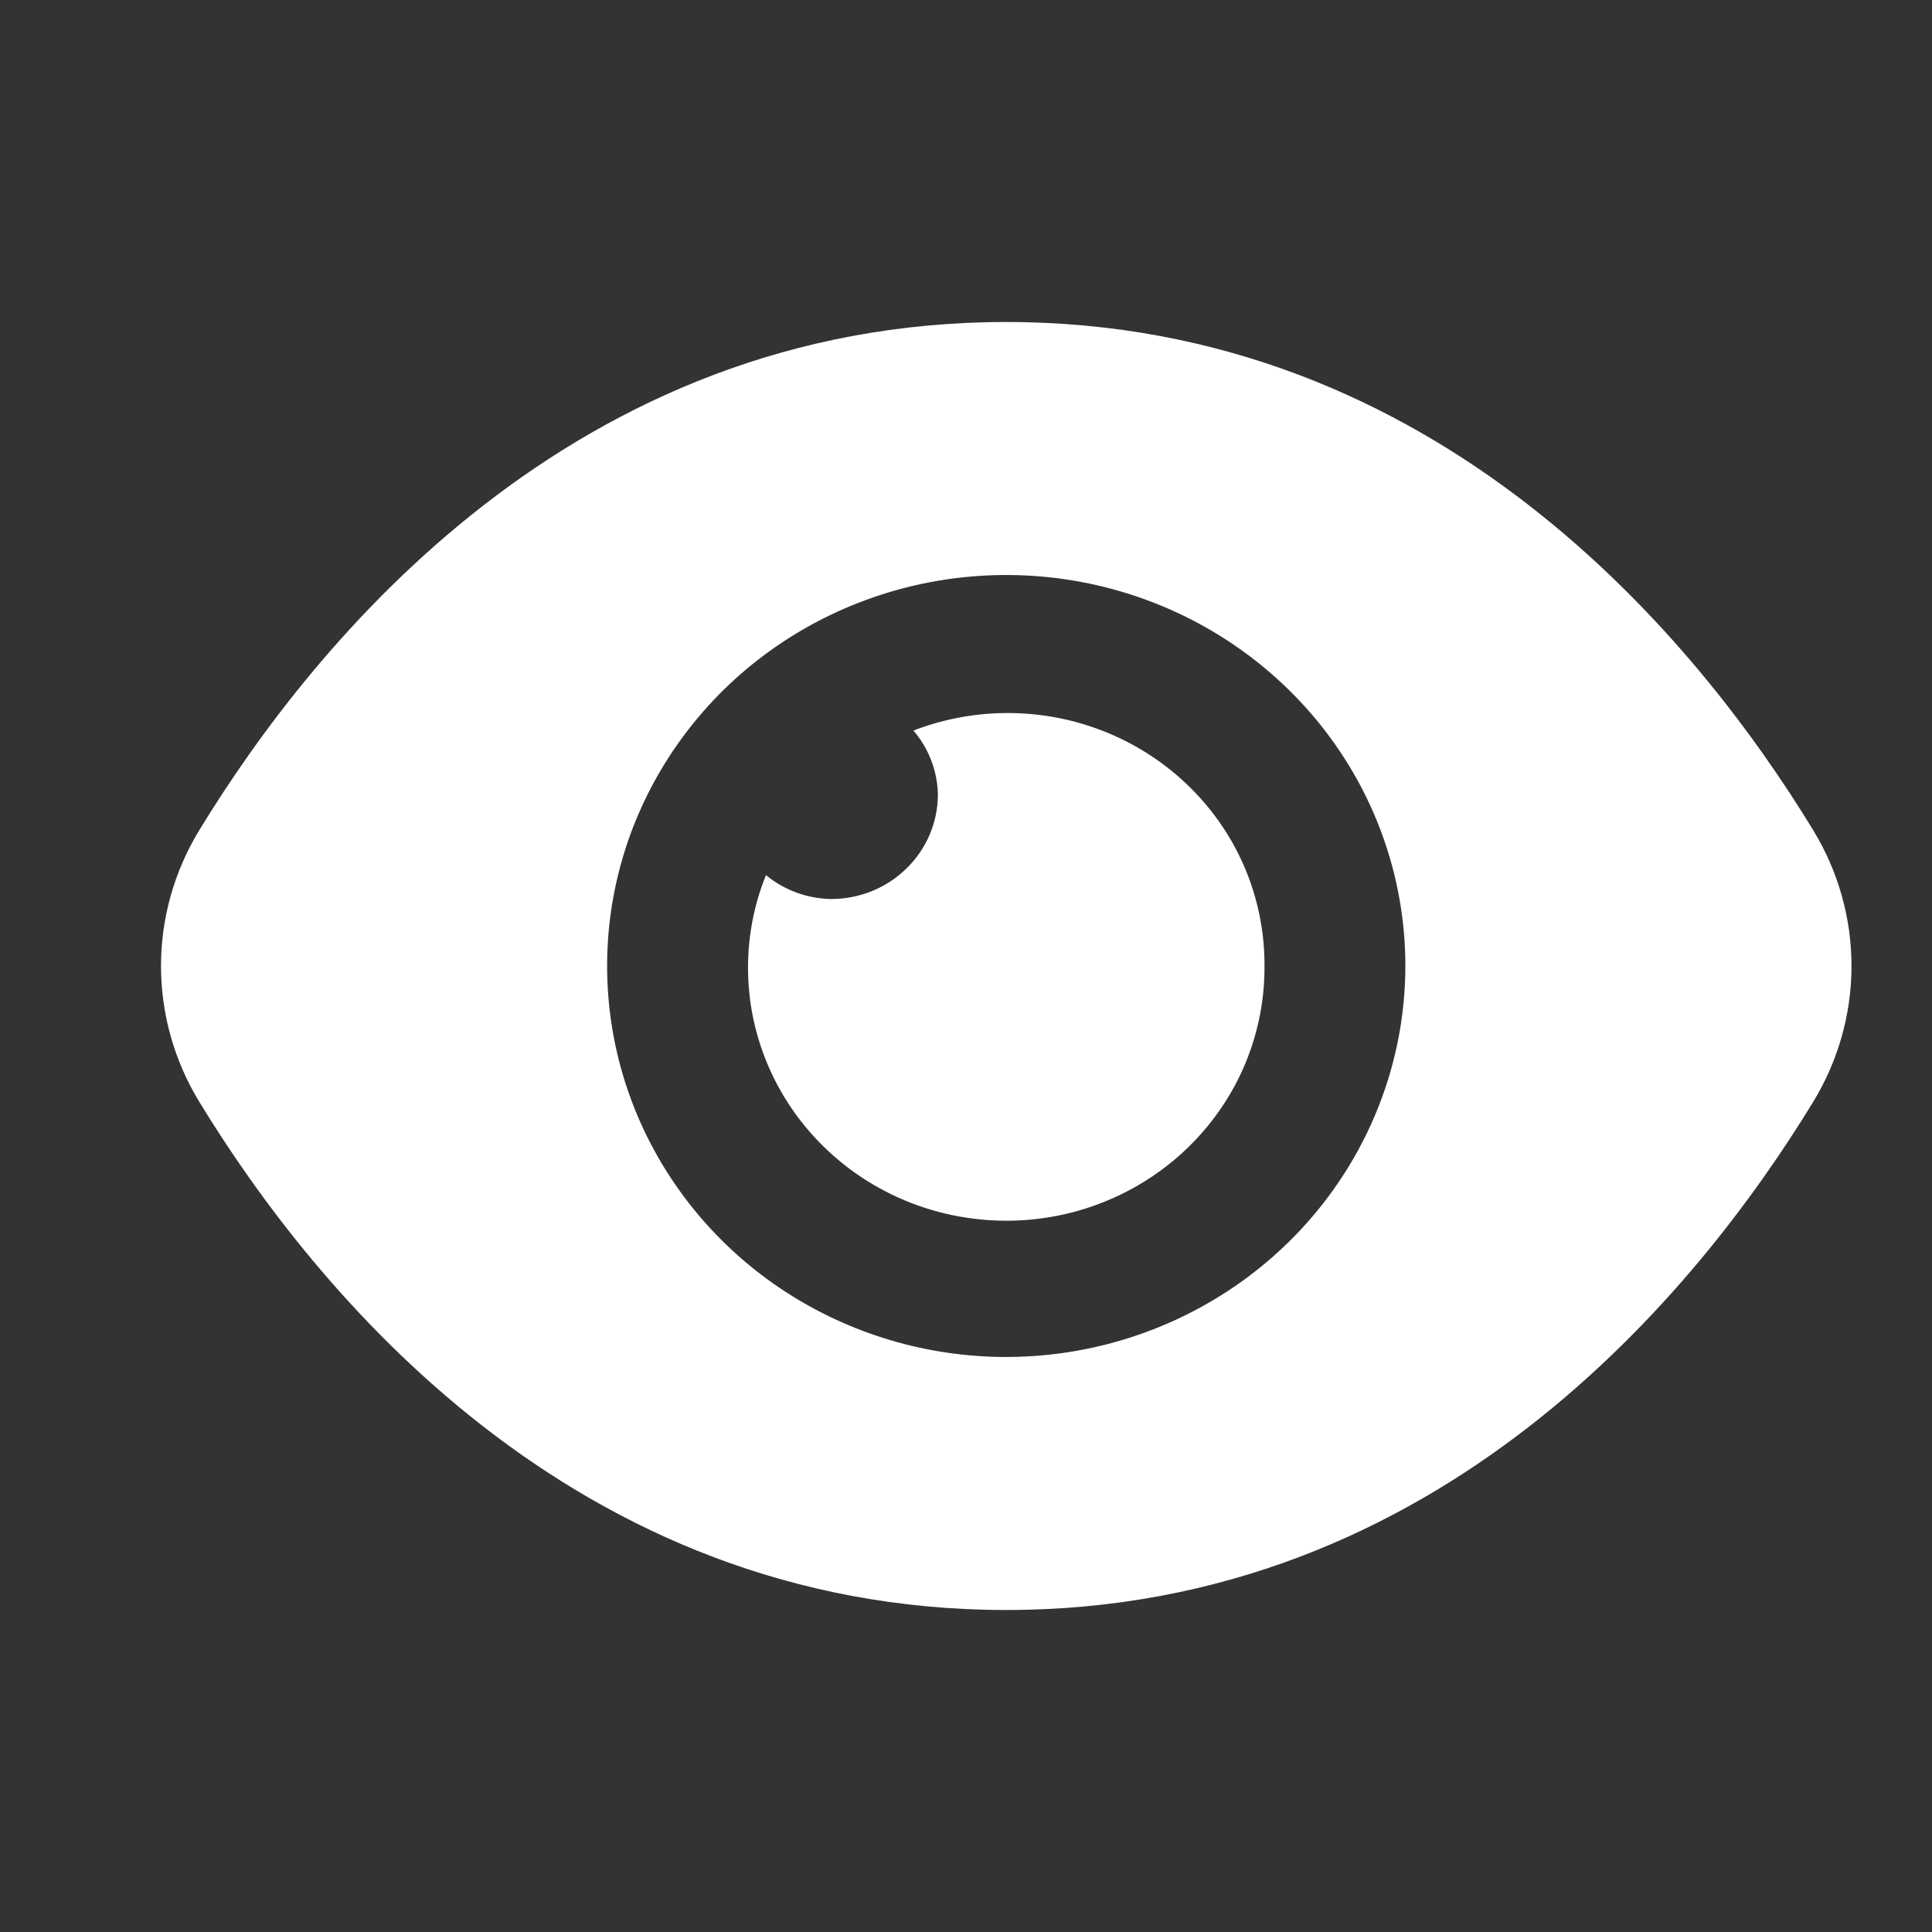
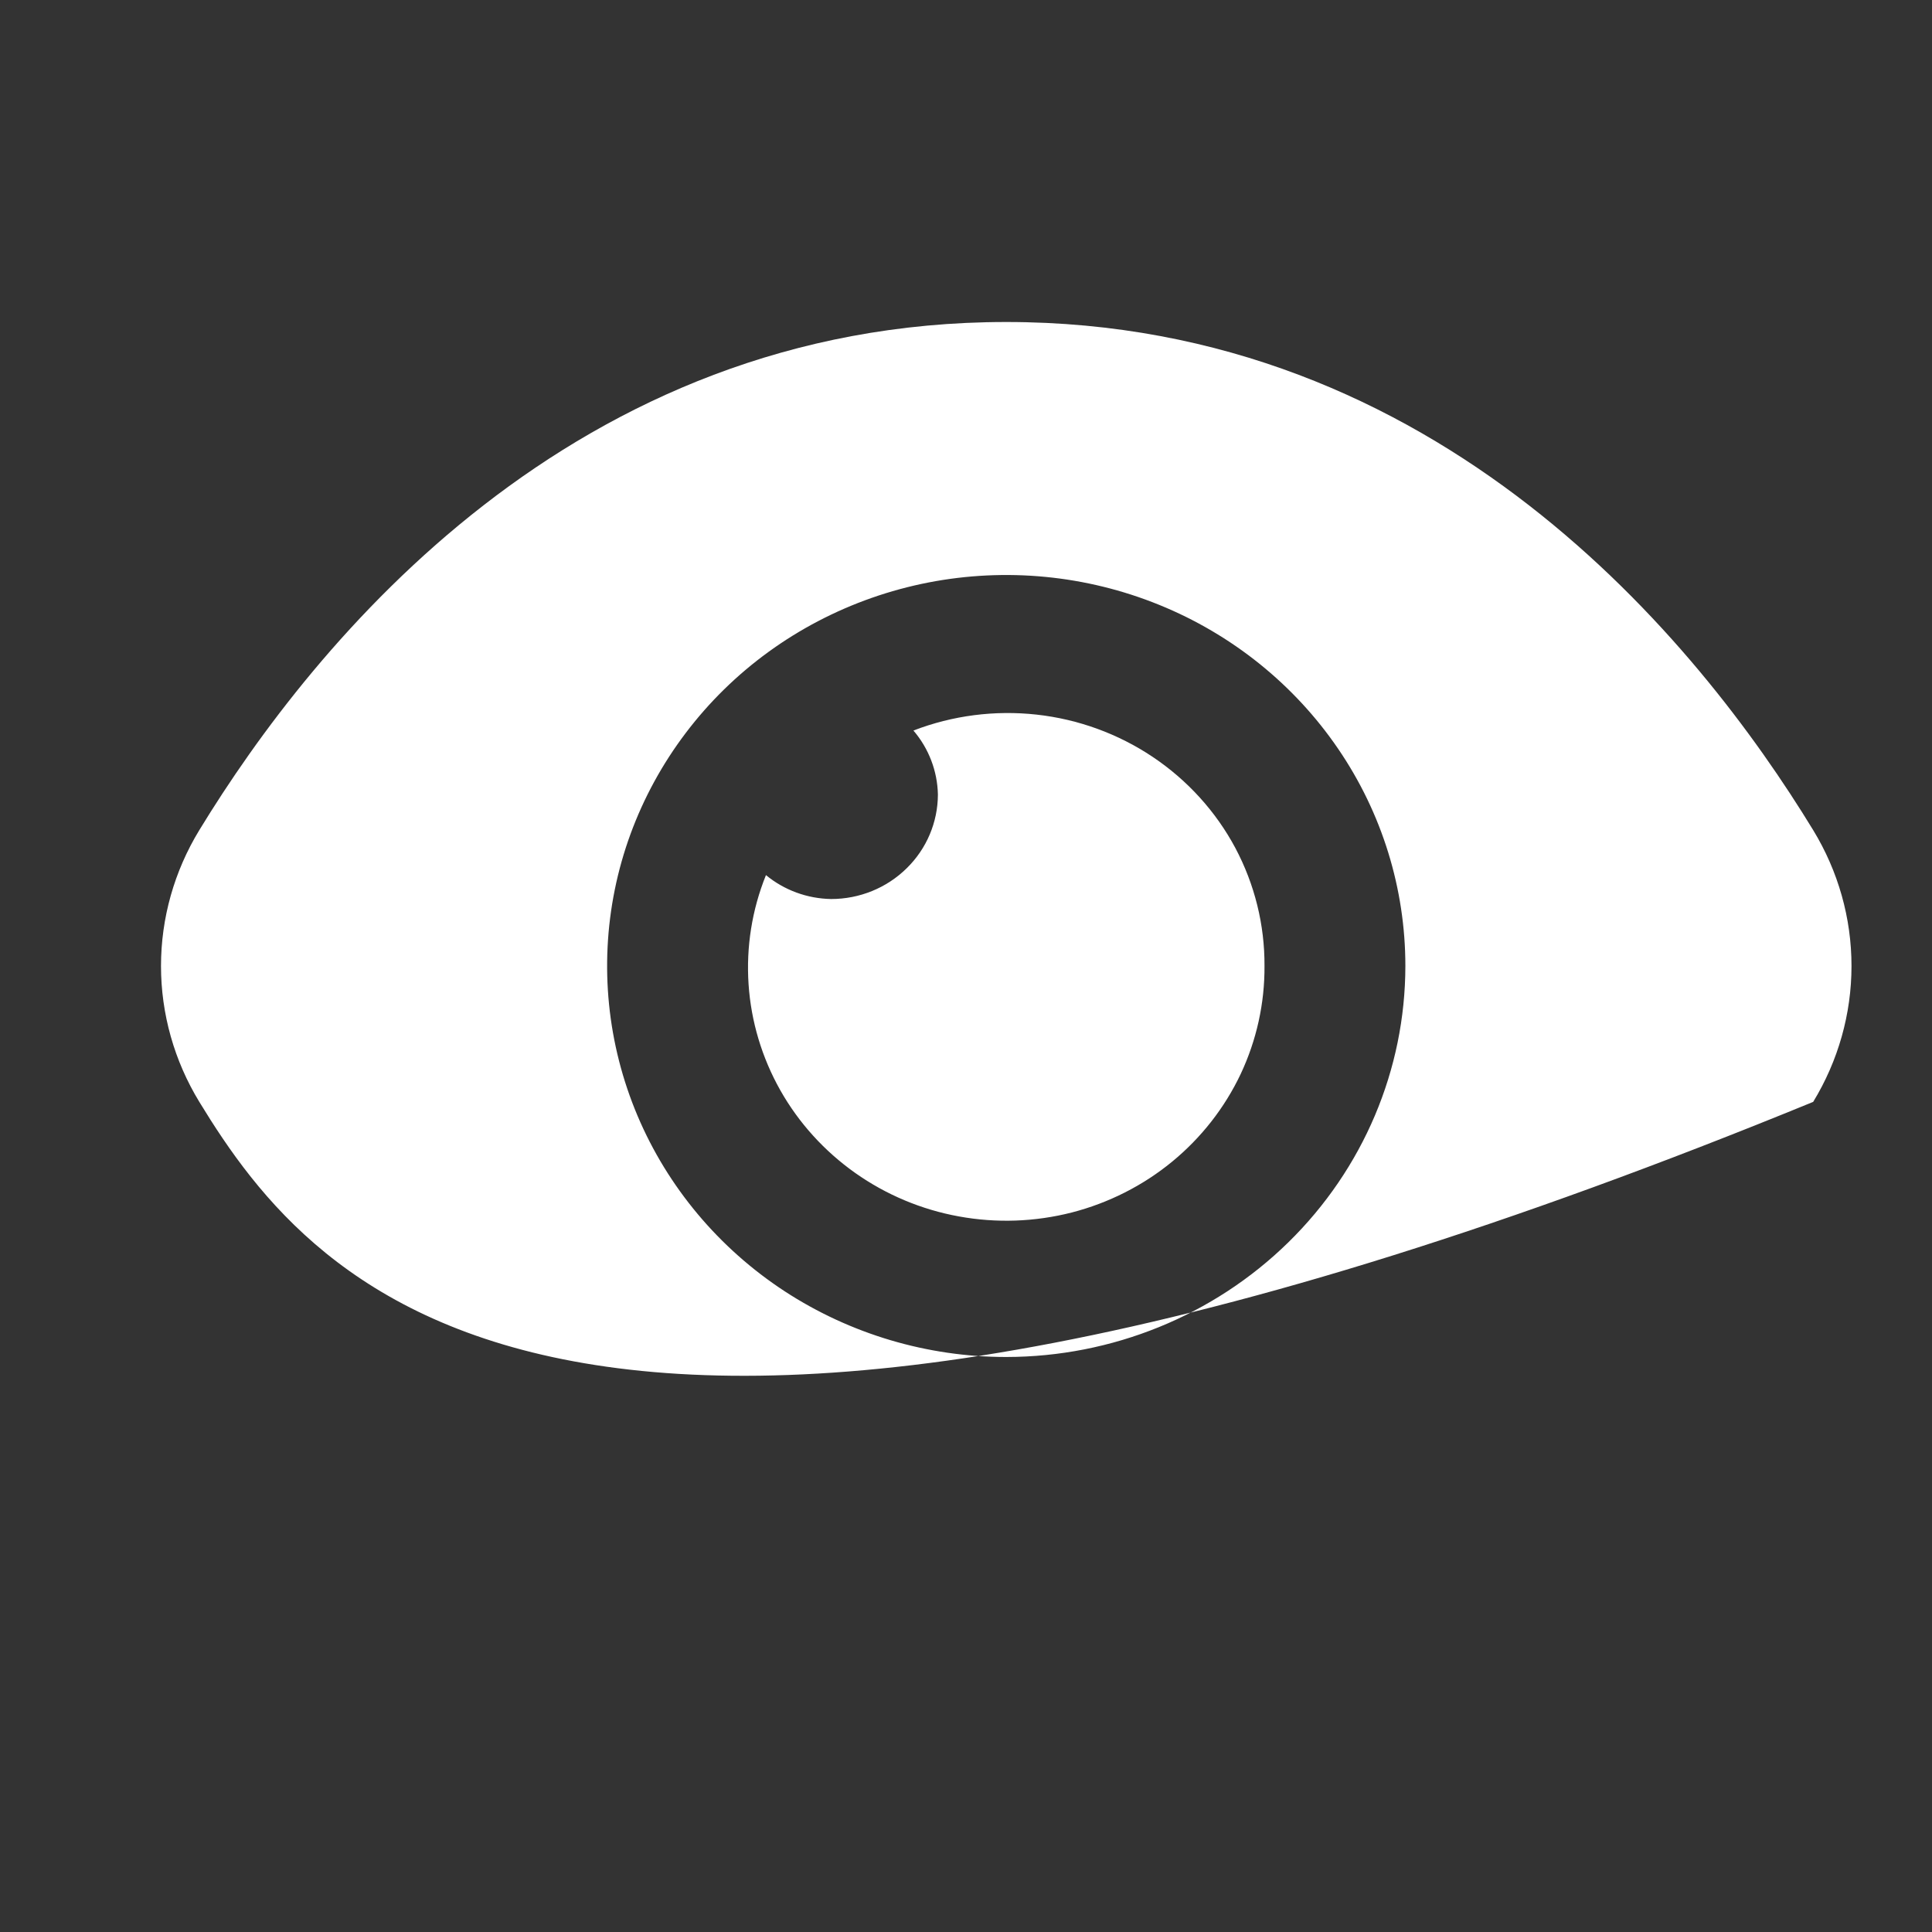
<svg xmlns="http://www.w3.org/2000/svg" width="24" height="24" viewBox="0 0 24 24" fill="none">
  <rect x="0" y="0" width="24" height="24" fill="#333333" stroke="none" />
  <g id="eye 1">
    <g id="Group 10">
-       <path id="eye" d="M15.708 12C15.711 12.463 15.61 12.921 15.412 13.342C15.213 13.762 14.922 14.134 14.559 14.432C14.197 14.729 13.771 14.944 13.314 15.062C12.856 15.179 12.378 15.196 11.913 15.111C11.448 15.027 11.008 14.842 10.624 14.571C10.241 14.3 9.923 13.95 9.694 13.545C9.465 13.139 9.33 12.69 9.299 12.227C9.268 11.765 9.341 11.302 9.515 10.871C9.742 11.058 10.028 11.163 10.325 11.168C10.677 11.168 11.014 11.031 11.262 10.787C11.511 10.544 11.65 10.214 11.651 9.87C11.645 9.579 11.538 9.298 11.347 9.075C11.832 8.888 12.357 8.82 12.876 8.877C13.394 8.934 13.89 9.115 14.32 9.403C14.751 9.692 15.103 10.08 15.345 10.532C15.586 10.985 15.711 11.489 15.708 12ZM22.524 13.688C21.092 16.035 17.878 20 12.5 20C7.122 20 3.908 16.035 2.476 13.688C2.165 13.178 2 12.595 2 12C2 11.405 2.165 10.822 2.476 10.312C3.908 7.965 7.122 4 12.5 4C17.878 4 21.092 7.965 22.524 10.312C22.835 10.822 23 11.405 23 12C23 12.595 22.835 13.178 22.524 13.688ZM17.458 12C17.458 11.039 17.168 10.1 16.623 9.302C16.078 8.503 15.303 7.88 14.398 7.513C13.491 7.145 12.495 7.049 11.533 7.236C10.571 7.424 9.687 7.886 8.994 8.565C8.301 9.245 7.828 10.11 7.637 11.052C7.446 11.995 7.544 12.971 7.919 13.859C8.294 14.746 8.93 15.505 9.745 16.039C10.561 16.572 11.519 16.857 12.5 16.857C13.815 16.856 15.075 16.343 16.004 15.433C16.934 14.522 17.457 13.288 17.458 12Z" fill="white" />
+       <path id="eye" d="M15.708 12C15.711 12.463 15.61 12.921 15.412 13.342C15.213 13.762 14.922 14.134 14.559 14.432C14.197 14.729 13.771 14.944 13.314 15.062C12.856 15.179 12.378 15.196 11.913 15.111C11.448 15.027 11.008 14.842 10.624 14.571C10.241 14.3 9.923 13.95 9.694 13.545C9.465 13.139 9.33 12.69 9.299 12.227C9.268 11.765 9.341 11.302 9.515 10.871C9.742 11.058 10.028 11.163 10.325 11.168C10.677 11.168 11.014 11.031 11.262 10.787C11.511 10.544 11.65 10.214 11.651 9.87C11.645 9.579 11.538 9.298 11.347 9.075C11.832 8.888 12.357 8.82 12.876 8.877C13.394 8.934 13.89 9.115 14.32 9.403C14.751 9.692 15.103 10.08 15.345 10.532C15.586 10.985 15.711 11.489 15.708 12ZM22.524 13.688C7.122 20 3.908 16.035 2.476 13.688C2.165 13.178 2 12.595 2 12C2 11.405 2.165 10.822 2.476 10.312C3.908 7.965 7.122 4 12.5 4C17.878 4 21.092 7.965 22.524 10.312C22.835 10.822 23 11.405 23 12C23 12.595 22.835 13.178 22.524 13.688ZM17.458 12C17.458 11.039 17.168 10.1 16.623 9.302C16.078 8.503 15.303 7.88 14.398 7.513C13.491 7.145 12.495 7.049 11.533 7.236C10.571 7.424 9.687 7.886 8.994 8.565C8.301 9.245 7.828 10.11 7.637 11.052C7.446 11.995 7.544 12.971 7.919 13.859C8.294 14.746 8.93 15.505 9.745 16.039C10.561 16.572 11.519 16.857 12.5 16.857C13.815 16.856 15.075 16.343 16.004 15.433C16.934 14.522 17.457 13.288 17.458 12Z" fill="white" />
    </g>
  </g>
</svg>